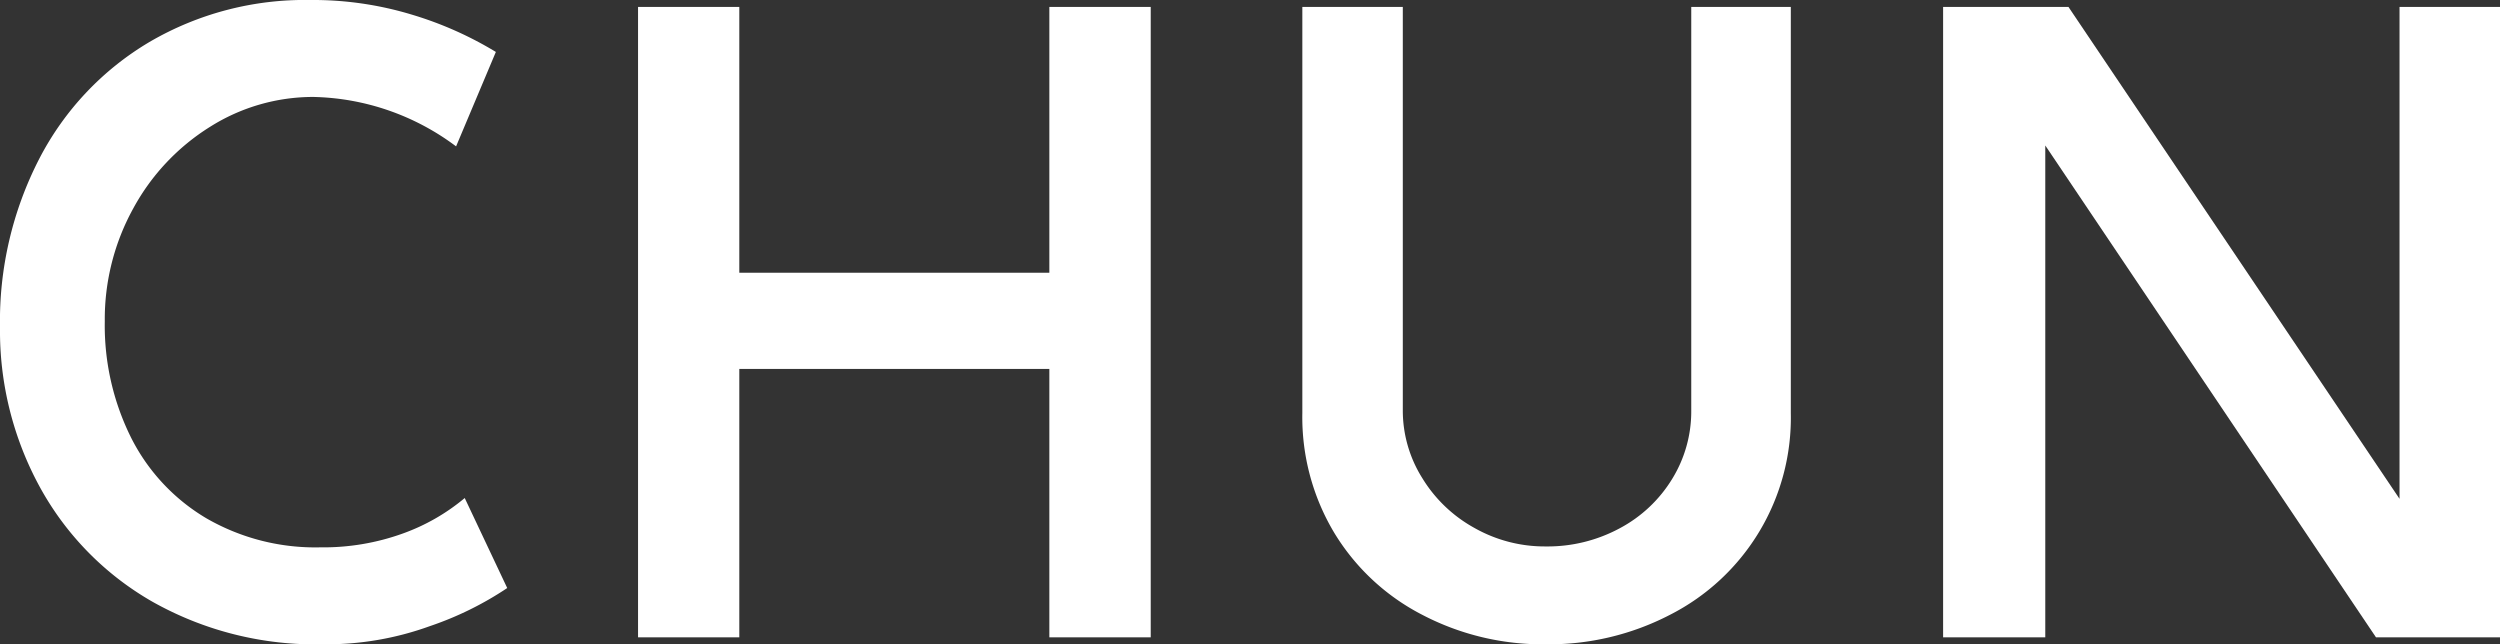
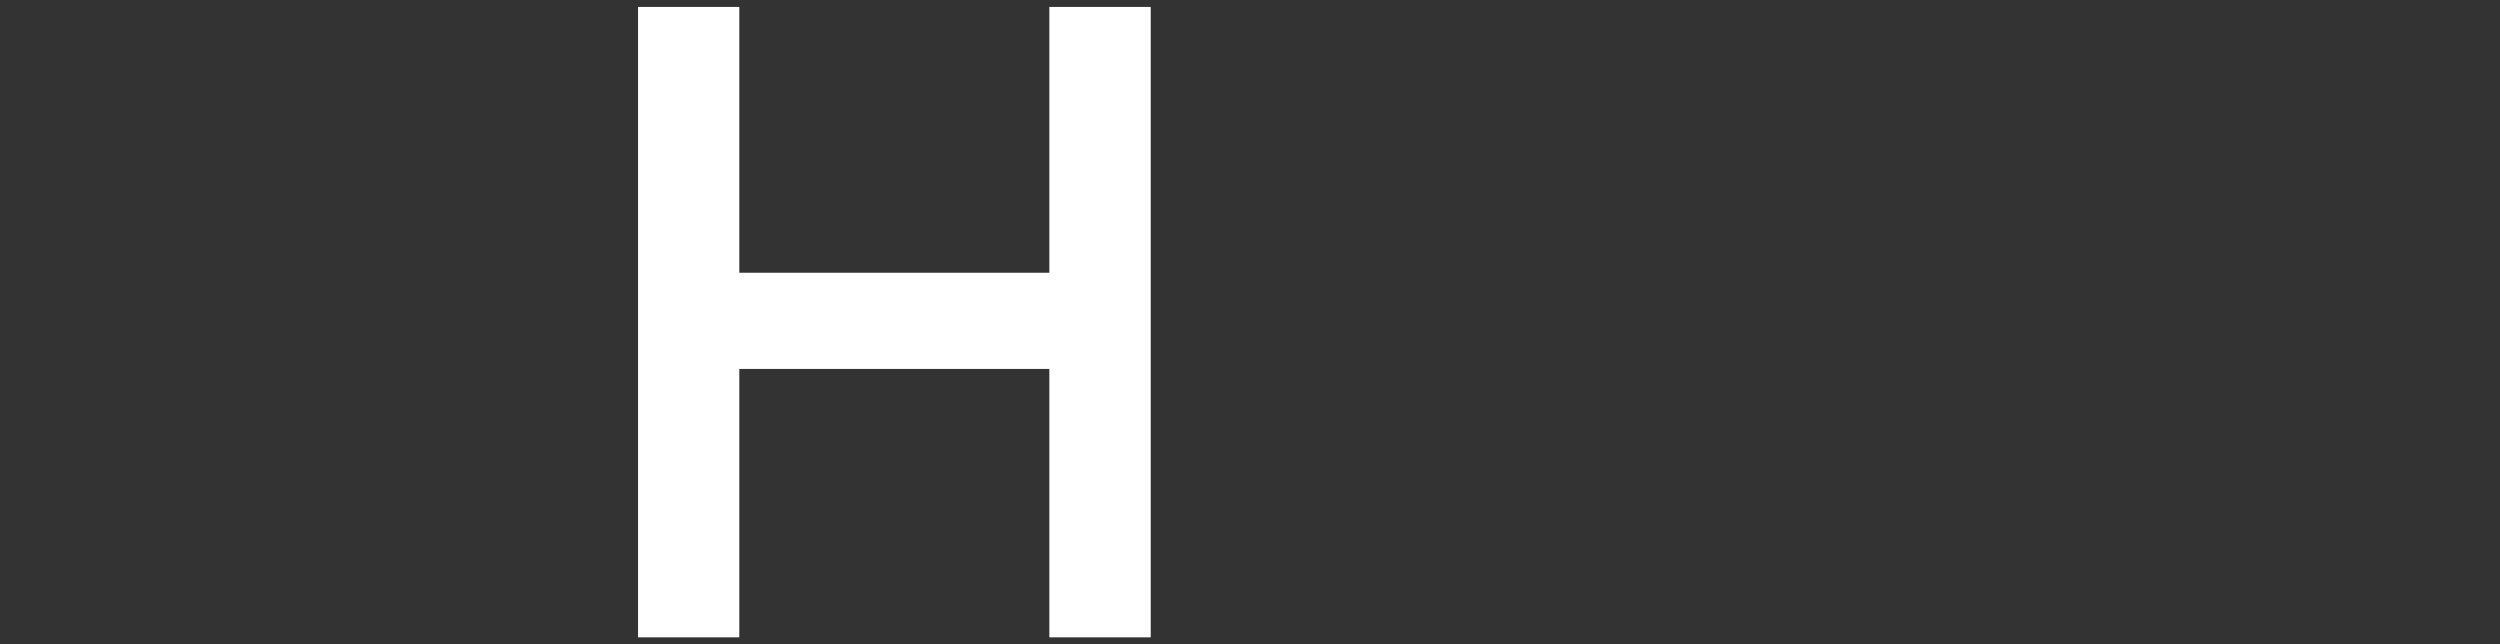
<svg xmlns="http://www.w3.org/2000/svg" viewBox="0 0 219.97 56.69">
  <rect x="0" y="0" width="219.97" height="56.69" fill="#333333" stroke="none" />
  <defs>
    <style>.cls-1{fill:#fff;}</style>
  </defs>
  <g data-sanitized-data-name="Layer 2" data-name="Layer 2" id="Layer_2">
    <g data-sanitized-data-name="Layer 1" data-name="Layer 1" id="Layer_1-2">
-       <path d="M37.83,55.09a26.71,26.71,0,0,1-9.41,1.6,29.2,29.2,0,0,1-15.05-3.77,26,26,0,0,1-9.9-10.13A28.68,28.68,0,0,1,0,28.8,31.21,31.21,0,0,1,3.47,13.94,25.59,25.59,0,0,1,13.14,3.7,27.08,27.08,0,0,1,27.28,0a30,30,0,0,1,9,1.3,31.79,31.79,0,0,1,7.35,3.27l-3.5,8.31A21.65,21.65,0,0,0,27.58,8.53a17,17,0,0,0-9.1,2.63,19.32,19.32,0,0,0-6.75,7.17,20.19,20.19,0,0,0-2.51,9.94,22.13,22.13,0,0,0,2.32,10.25,17.24,17.24,0,0,0,6.63,7.09,19.16,19.16,0,0,0,10,2.55,20.62,20.62,0,0,0,7.28-1.22,17.88,17.88,0,0,0,5.44-3.12l3.74,7.92A28.93,28.93,0,0,1,37.83,55.09Z" class="cls-1" />
      <path d="M101.25,56.08H92.33V32.46H65.05V56.08H56.14V.61h8.91V24H92.33V.61h8.92Z" class="cls-1" />
-       <path d="M125.14,42.06a12.33,12.33,0,0,0,4.57,4.38A12.54,12.54,0,0,0,136,48.08a13.37,13.37,0,0,0,6.52-1.6,12,12,0,0,0,4.61-4.34,11.32,11.32,0,0,0,1.68-6V.61h8.76V36.35A19.45,19.45,0,0,1,146.93,54.1,23.1,23.1,0,0,1,136,56.69a22.84,22.84,0,0,1-10.85-2.59,19.47,19.47,0,0,1-7.74-7.2,19.8,19.8,0,0,1-2.82-10.55V.61h8.84V36.12A11.17,11.17,0,0,0,125.14,42.06Z" class="cls-1" />
-       <polygon points="211.13 0.61 211.13 43.89 182 0.61 170.97 0.61 170.97 56.08 179.96 56.08 179.96 12.8 209.06 56.08 219.97 56.08 219.97 0.61 211.13 0.61" class="cls-1" />
    </g>
  </g>
</svg>